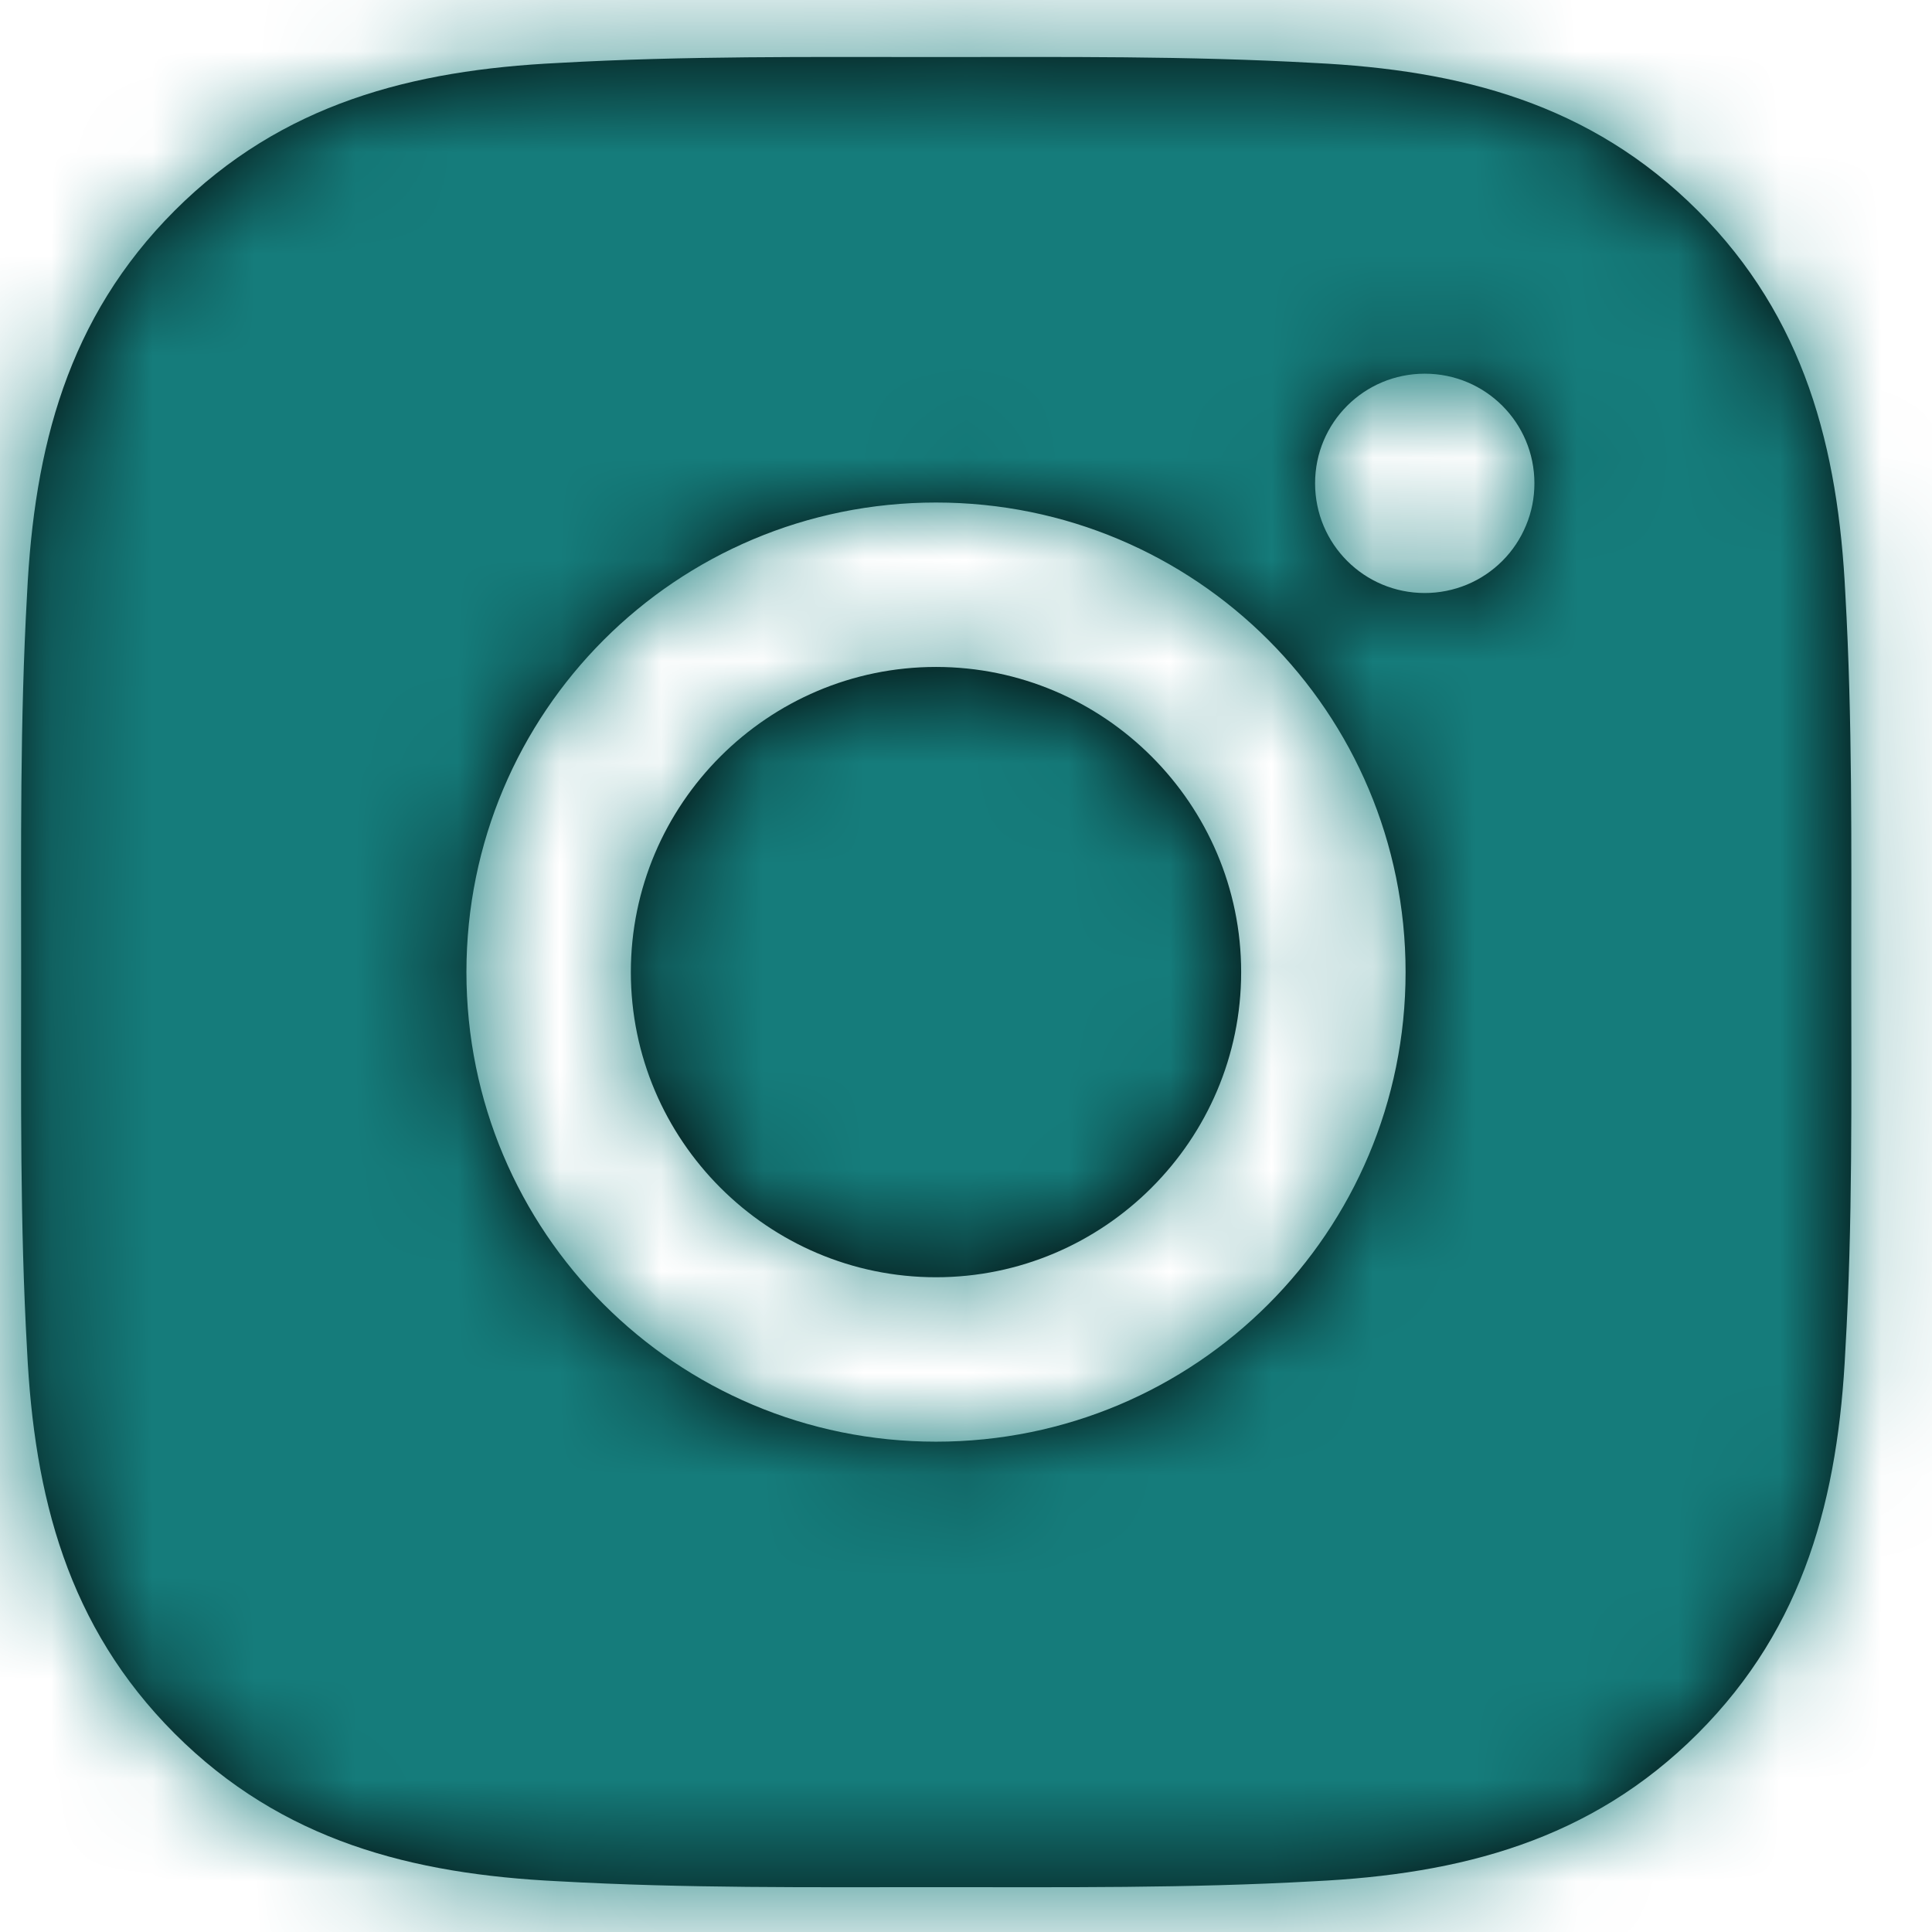
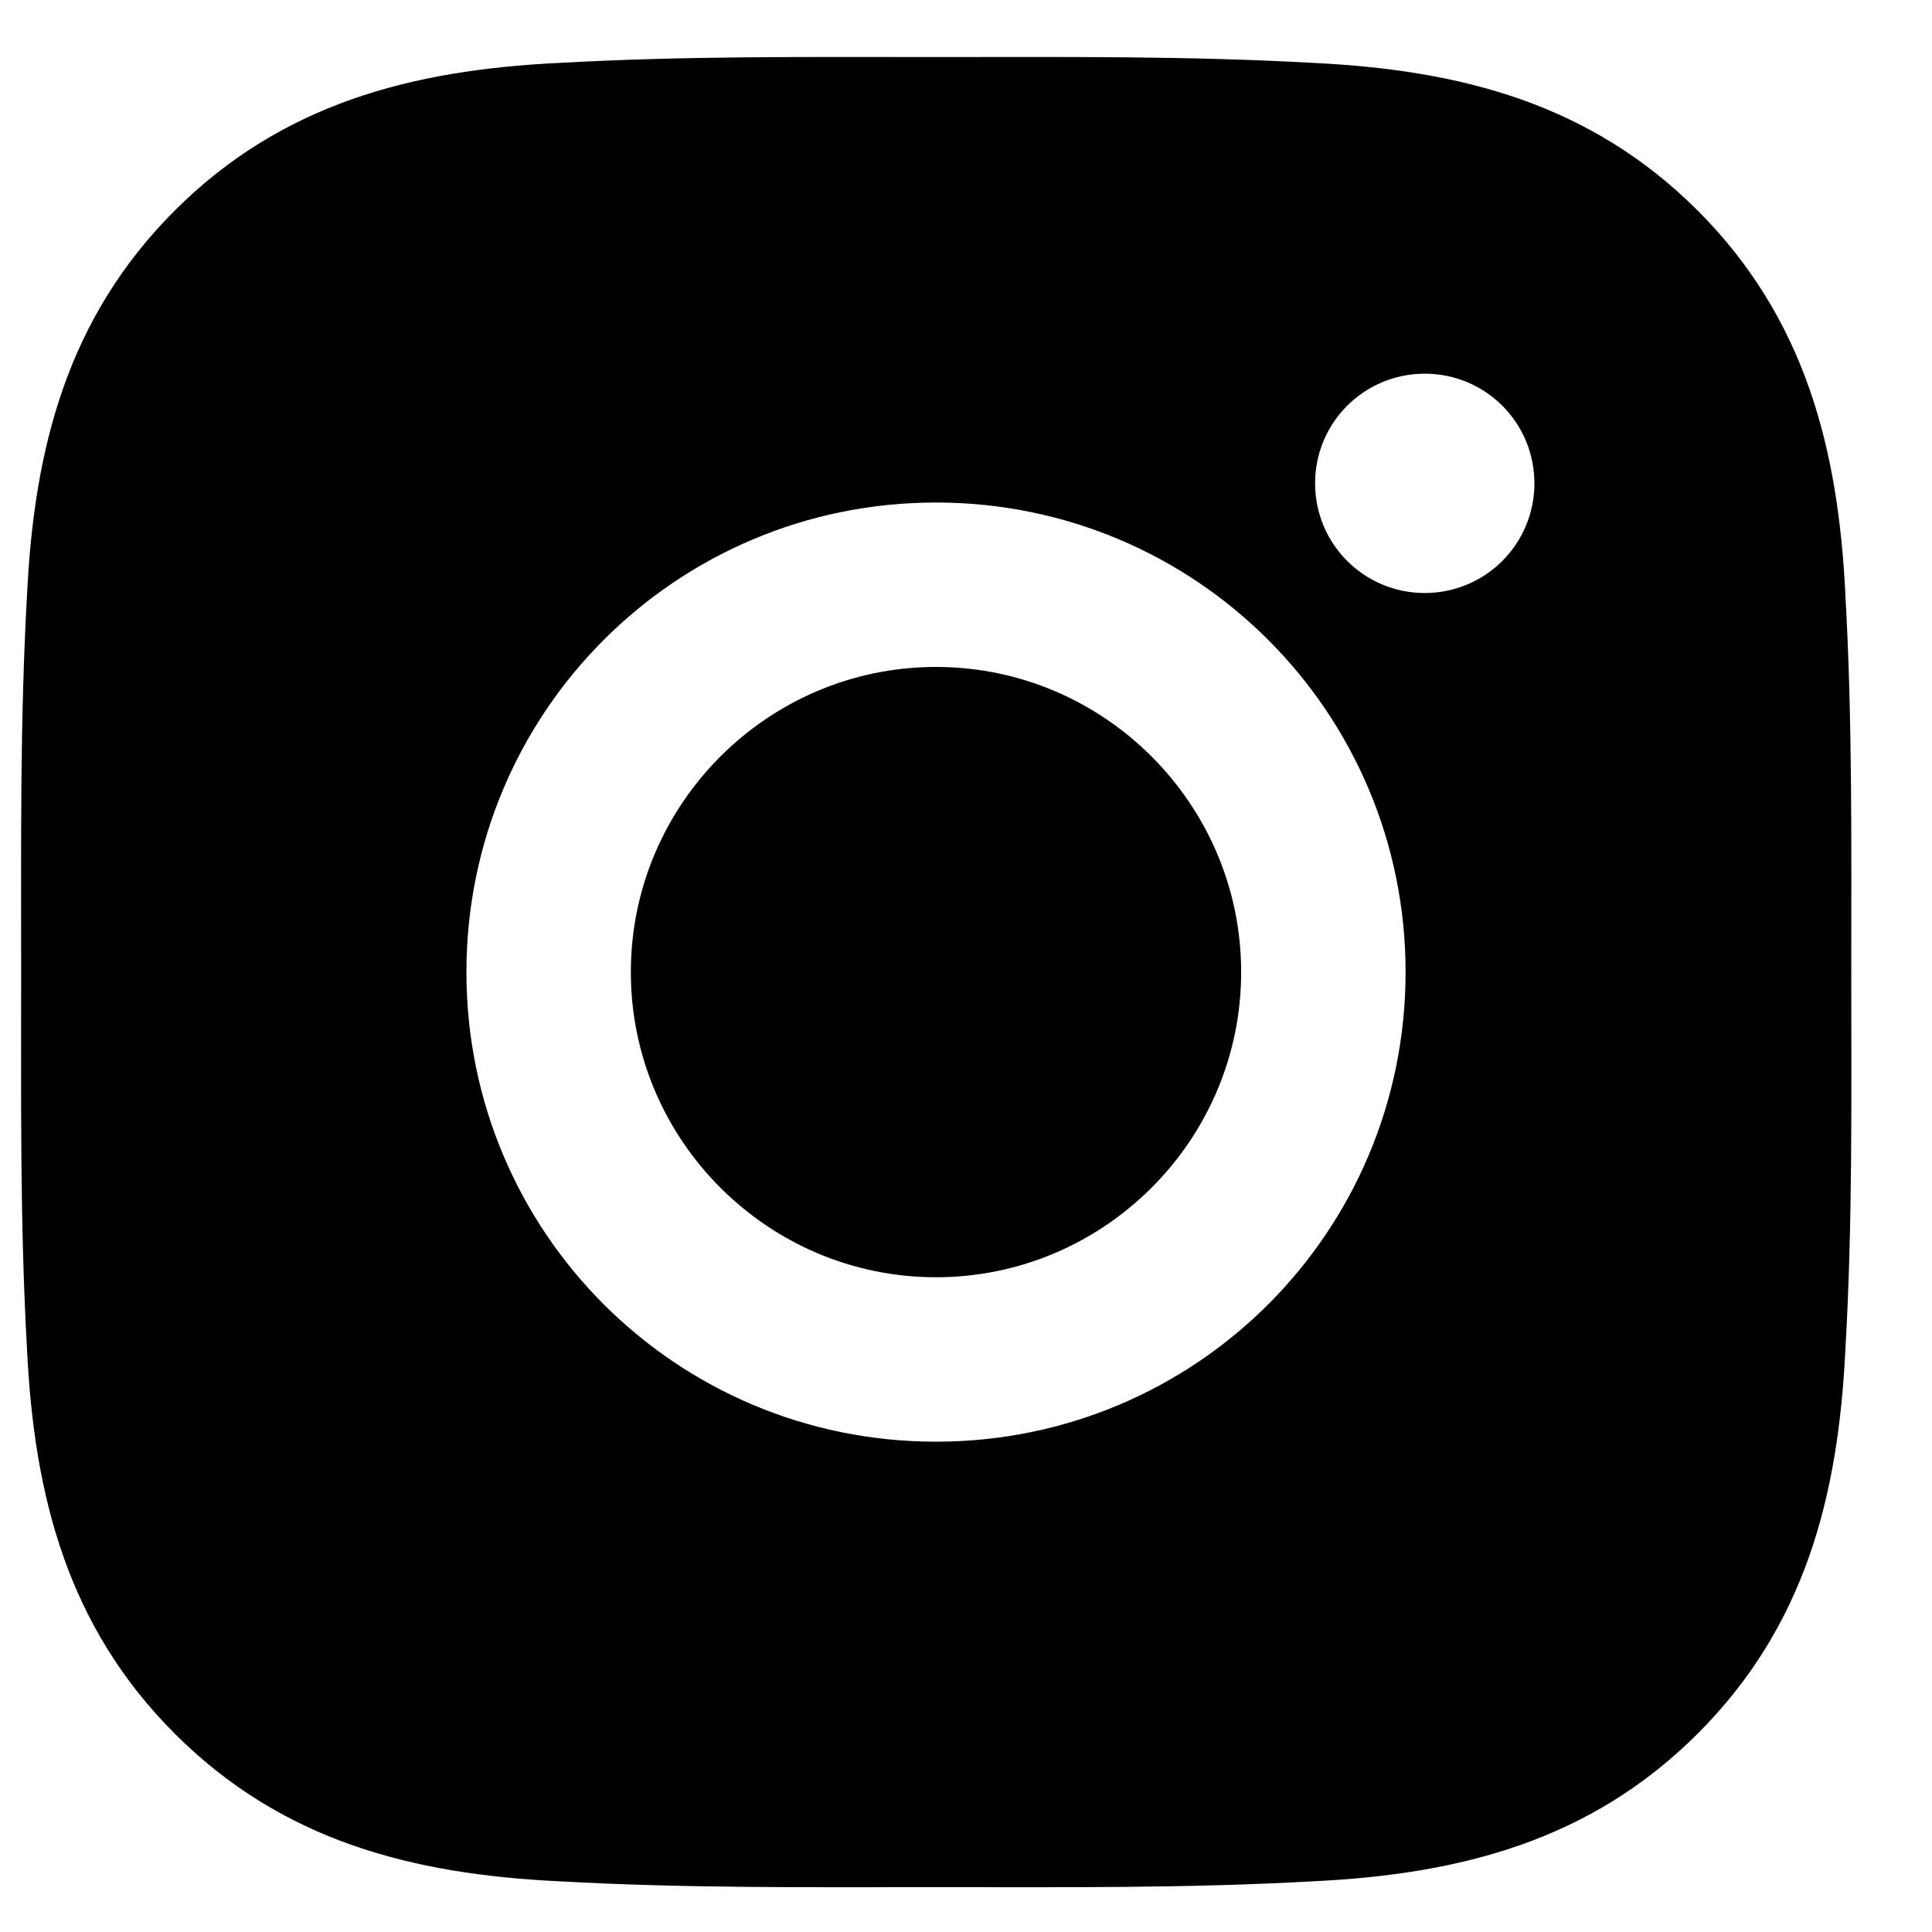
<svg xmlns="http://www.w3.org/2000/svg" width="19" height="19" viewBox="0 0 19 19" fill="none">
  <path d="M9.205 6.559C7.552 6.559 6.204 7.907 6.204 9.56C6.204 11.213 7.552 12.561 9.205 12.561C10.857 12.561 12.206 11.213 12.206 9.56C12.206 7.907 10.857 6.559 9.205 6.559ZM18.206 9.56C18.206 8.317 18.218 7.086 18.148 5.845C18.078 4.404 17.749 3.125 16.696 2.071C15.64 1.016 14.363 0.689 12.922 0.619C11.679 0.549 10.448 0.561 9.207 0.561C7.964 0.561 6.733 0.549 5.492 0.619C4.051 0.689 2.772 1.018 1.718 2.071C0.663 3.127 0.336 4.404 0.266 5.845C0.196 7.088 0.208 8.319 0.208 9.56C0.208 10.801 0.196 12.034 0.266 13.275C0.336 14.716 0.665 15.995 1.718 17.049C2.774 18.105 4.051 18.431 5.492 18.501C6.735 18.571 7.966 18.559 9.207 18.559C10.45 18.559 11.681 18.571 12.922 18.501C14.363 18.431 15.642 18.102 16.696 17.049C17.752 15.993 18.078 14.716 18.148 13.275C18.22 12.034 18.206 10.803 18.206 9.56ZM9.205 14.178C6.649 14.178 4.587 12.116 4.587 9.56C4.587 7.005 6.649 4.942 9.205 4.942C11.76 4.942 13.823 7.005 13.823 9.56C13.823 12.116 11.76 14.178 9.205 14.178ZM14.012 5.832C13.415 5.832 12.933 5.35 12.933 4.753C12.933 4.156 13.415 3.675 14.012 3.675C14.608 3.675 15.09 4.156 15.09 4.753C15.09 4.895 15.063 5.035 15.008 5.166C14.954 5.297 14.875 5.416 14.775 5.516C14.675 5.616 14.556 5.696 14.425 5.75C14.294 5.804 14.153 5.832 14.012 5.832Z" fill="black" />
  <mask id="mask0_2147_42457" style="mask-type:luminance" maskUnits="userSpaceOnUse" x="0" y="0" width="19" height="19">
-     <path d="M9.205 6.559C7.552 6.559 6.204 7.907 6.204 9.56C6.204 11.213 7.552 12.561 9.205 12.561C10.857 12.561 12.206 11.213 12.206 9.56C12.206 7.907 10.857 6.559 9.205 6.559ZM18.206 9.56C18.206 8.317 18.218 7.086 18.148 5.845C18.078 4.404 17.749 3.125 16.696 2.071C15.64 1.016 14.363 0.689 12.922 0.619C11.679 0.549 10.448 0.561 9.207 0.561C7.964 0.561 6.733 0.549 5.492 0.619C4.051 0.689 2.772 1.018 1.718 2.071C0.663 3.127 0.336 4.404 0.266 5.845C0.196 7.088 0.208 8.319 0.208 9.56C0.208 10.801 0.196 12.034 0.266 13.275C0.336 14.716 0.665 15.995 1.718 17.049C2.774 18.105 4.051 18.431 5.492 18.501C6.735 18.571 7.966 18.559 9.207 18.559C10.45 18.559 11.681 18.571 12.922 18.501C14.363 18.431 15.642 18.102 16.696 17.049C17.752 15.993 18.078 14.716 18.148 13.275C18.22 12.034 18.206 10.803 18.206 9.56ZM9.205 14.178C6.649 14.178 4.587 12.116 4.587 9.56C4.587 7.005 6.649 4.942 9.205 4.942C11.76 4.942 13.823 7.005 13.823 9.56C13.823 12.116 11.76 14.178 9.205 14.178ZM14.012 5.832C13.415 5.832 12.933 5.35 12.933 4.753C12.933 4.156 13.415 3.675 14.012 3.675C14.608 3.675 15.09 4.156 15.09 4.753C15.09 4.895 15.063 5.035 15.008 5.166C14.954 5.297 14.875 5.416 14.775 5.516C14.675 5.616 14.556 5.696 14.425 5.75C14.294 5.804 14.153 5.832 14.012 5.832Z" fill="white" />
-   </mask>
+     </mask>
  <g mask="url(#mask0_2147_42457)">
-     <rect x="-7.768" y="-8.414" width="30" height="30" fill="#157C7B" />
-   </g>
+     </g>
</svg>